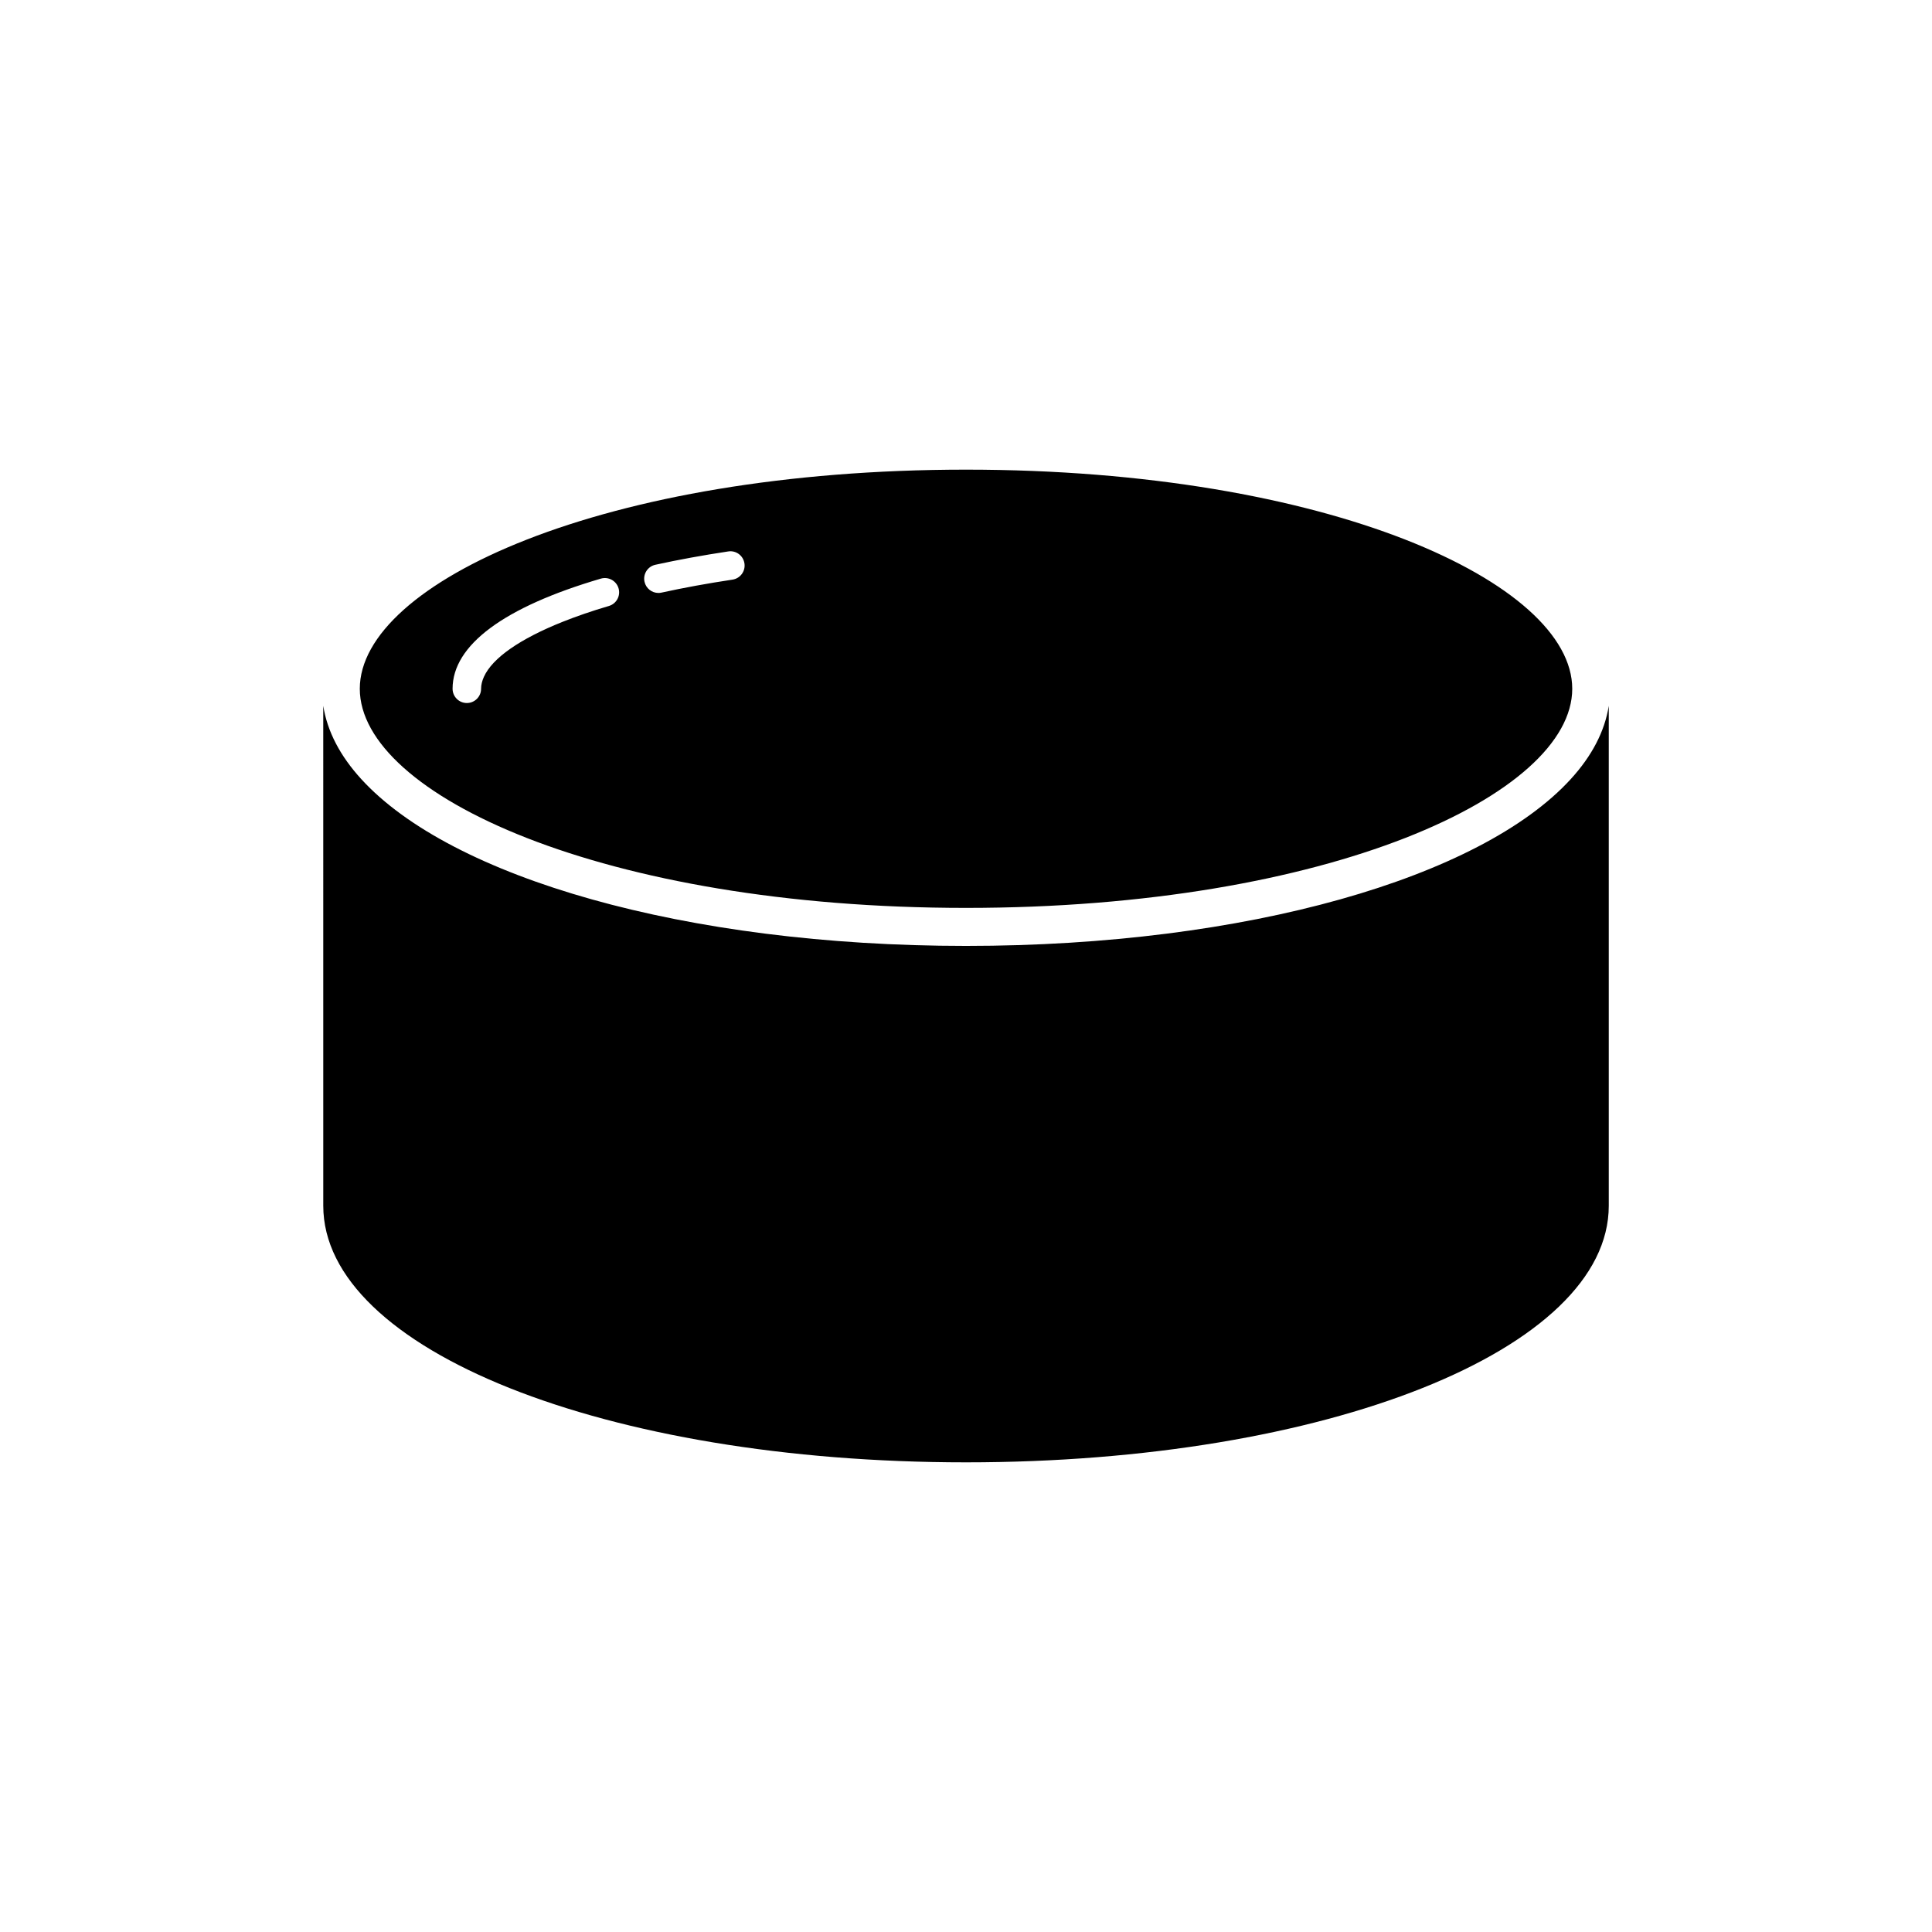
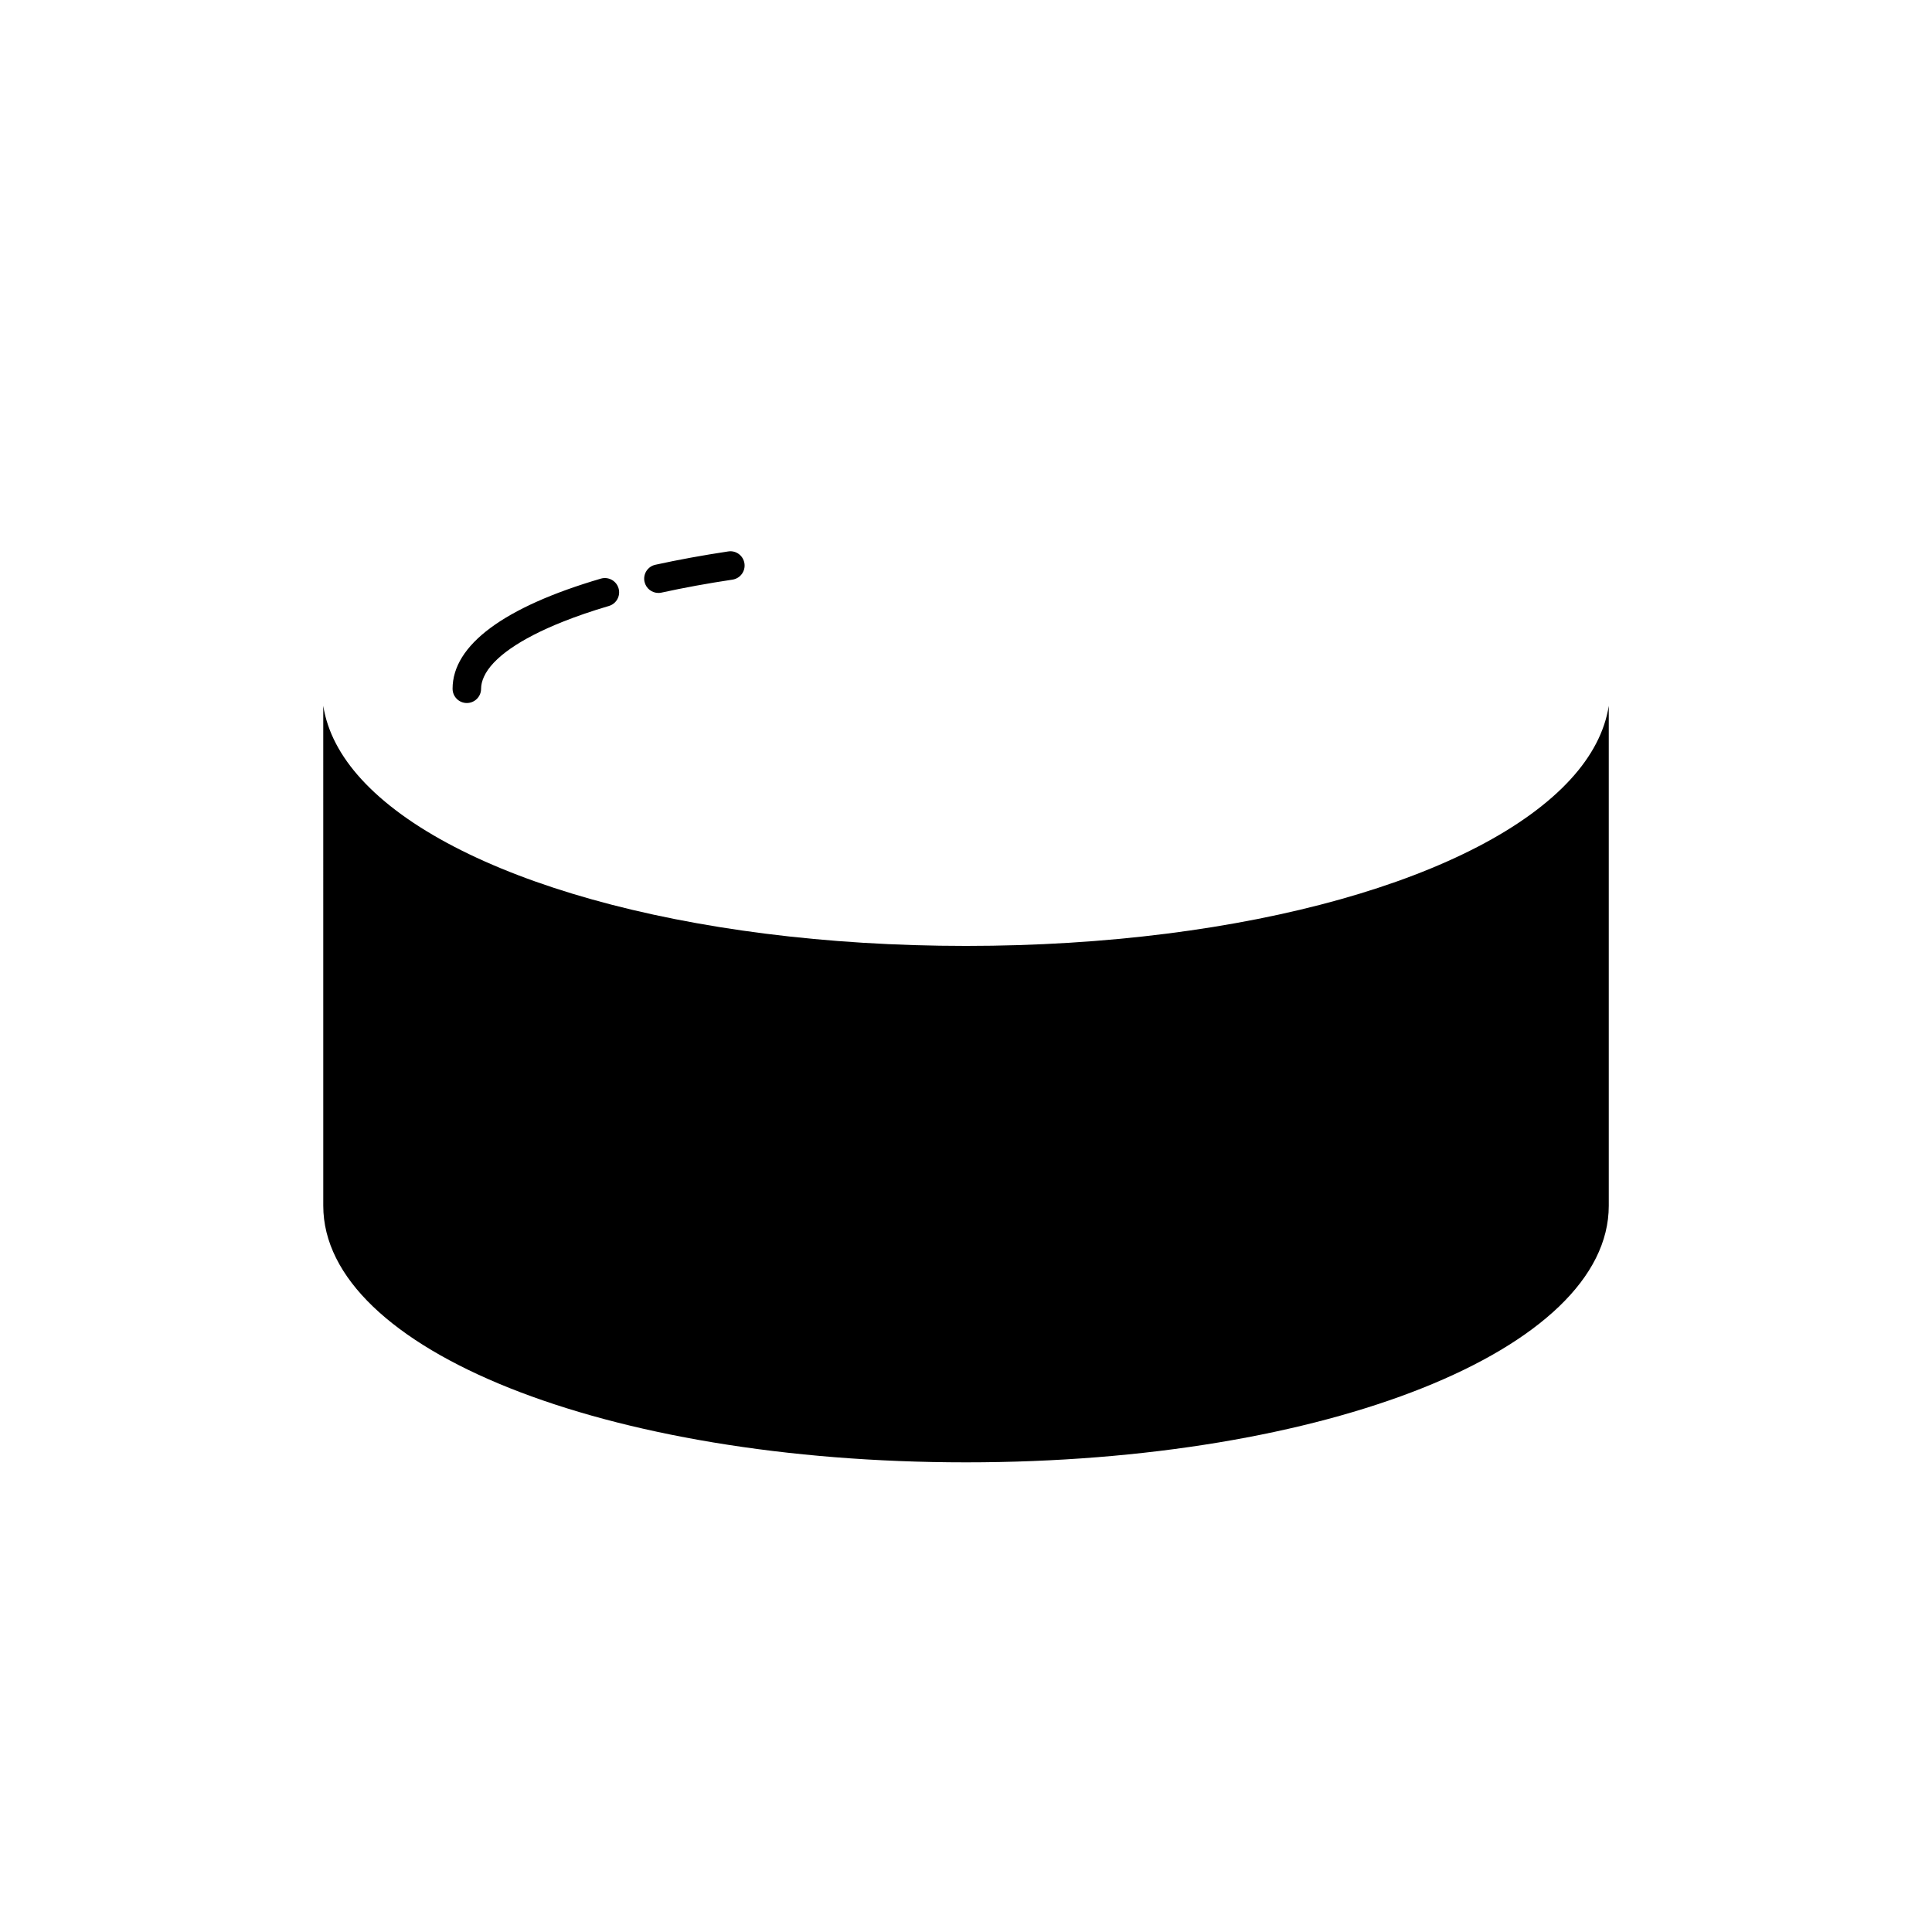
<svg xmlns="http://www.w3.org/2000/svg" fill="#000000" width="800px" height="800px" version="1.1" viewBox="144 144 512 512">
-   <path d="m570.34 331.04v132.5c0 38.129-74.824 67.996-170.34 67.996s-170.33-29.863-170.33-67.996l-0.004-132.5c1.066 6.824 4.516 13.348 10.078 19.434 23.797 26.062 85.734 44.203 160.26 44.203s136.46-18.141 160.26-44.203c5.562-6.09 9.012-12.609 10.078-19.434zm-330.99-4.508c0-28.043 64.555-58.07 160.66-58.07 96.098 0 160.65 30.027 160.65 58.07 0 28.043-64.555 58.07-160.65 58.07-96.102 0-160.66-30.027-160.66-58.07zm75.453-28.363c0.387 1.766 1.949 2.969 3.688 2.969 0.266 0 0.539-0.027 0.812-0.09 5.902-1.293 12.23-2.449 18.812-3.438 2.062-0.309 3.484-2.234 3.172-4.301-0.312-2.062-2.223-3.5-4.301-3.172-6.742 1.016-13.238 2.203-19.305 3.531-2.035 0.445-3.328 2.457-2.879 4.5zm-50.863 28.363c0 2.086 1.691 3.777 3.777 3.777 2.086 0 3.777-1.691 3.777-3.777 0-1.043 0.27-2.102 0.746-3.16 2.231-4.973 9.562-10.078 20.867-14.586 3.684-1.469 7.762-2.879 12.254-4.195 2.004-0.59 3.152-2.688 2.562-4.688-0.59-2.004-2.688-3.144-4.688-2.562-25.711 7.539-39.297 17.633-39.297 29.191z" />
+   <path d="m570.34 331.04v132.5c0 38.129-74.824 67.996-170.34 67.996s-170.33-29.863-170.33-67.996l-0.004-132.5c1.066 6.824 4.516 13.348 10.078 19.434 23.797 26.062 85.734 44.203 160.26 44.203s136.46-18.141 160.26-44.203c5.562-6.09 9.012-12.609 10.078-19.434zm-330.99-4.508zm75.453-28.363c0.387 1.766 1.949 2.969 3.688 2.969 0.266 0 0.539-0.027 0.812-0.09 5.902-1.293 12.23-2.449 18.812-3.438 2.062-0.309 3.484-2.234 3.172-4.301-0.312-2.062-2.223-3.5-4.301-3.172-6.742 1.016-13.238 2.203-19.305 3.531-2.035 0.445-3.328 2.457-2.879 4.5zm-50.863 28.363c0 2.086 1.691 3.777 3.777 3.777 2.086 0 3.777-1.691 3.777-3.777 0-1.043 0.27-2.102 0.746-3.16 2.231-4.973 9.562-10.078 20.867-14.586 3.684-1.469 7.762-2.879 12.254-4.195 2.004-0.59 3.152-2.688 2.562-4.688-0.59-2.004-2.688-3.144-4.688-2.562-25.711 7.539-39.297 17.633-39.297 29.191z" />
</svg>